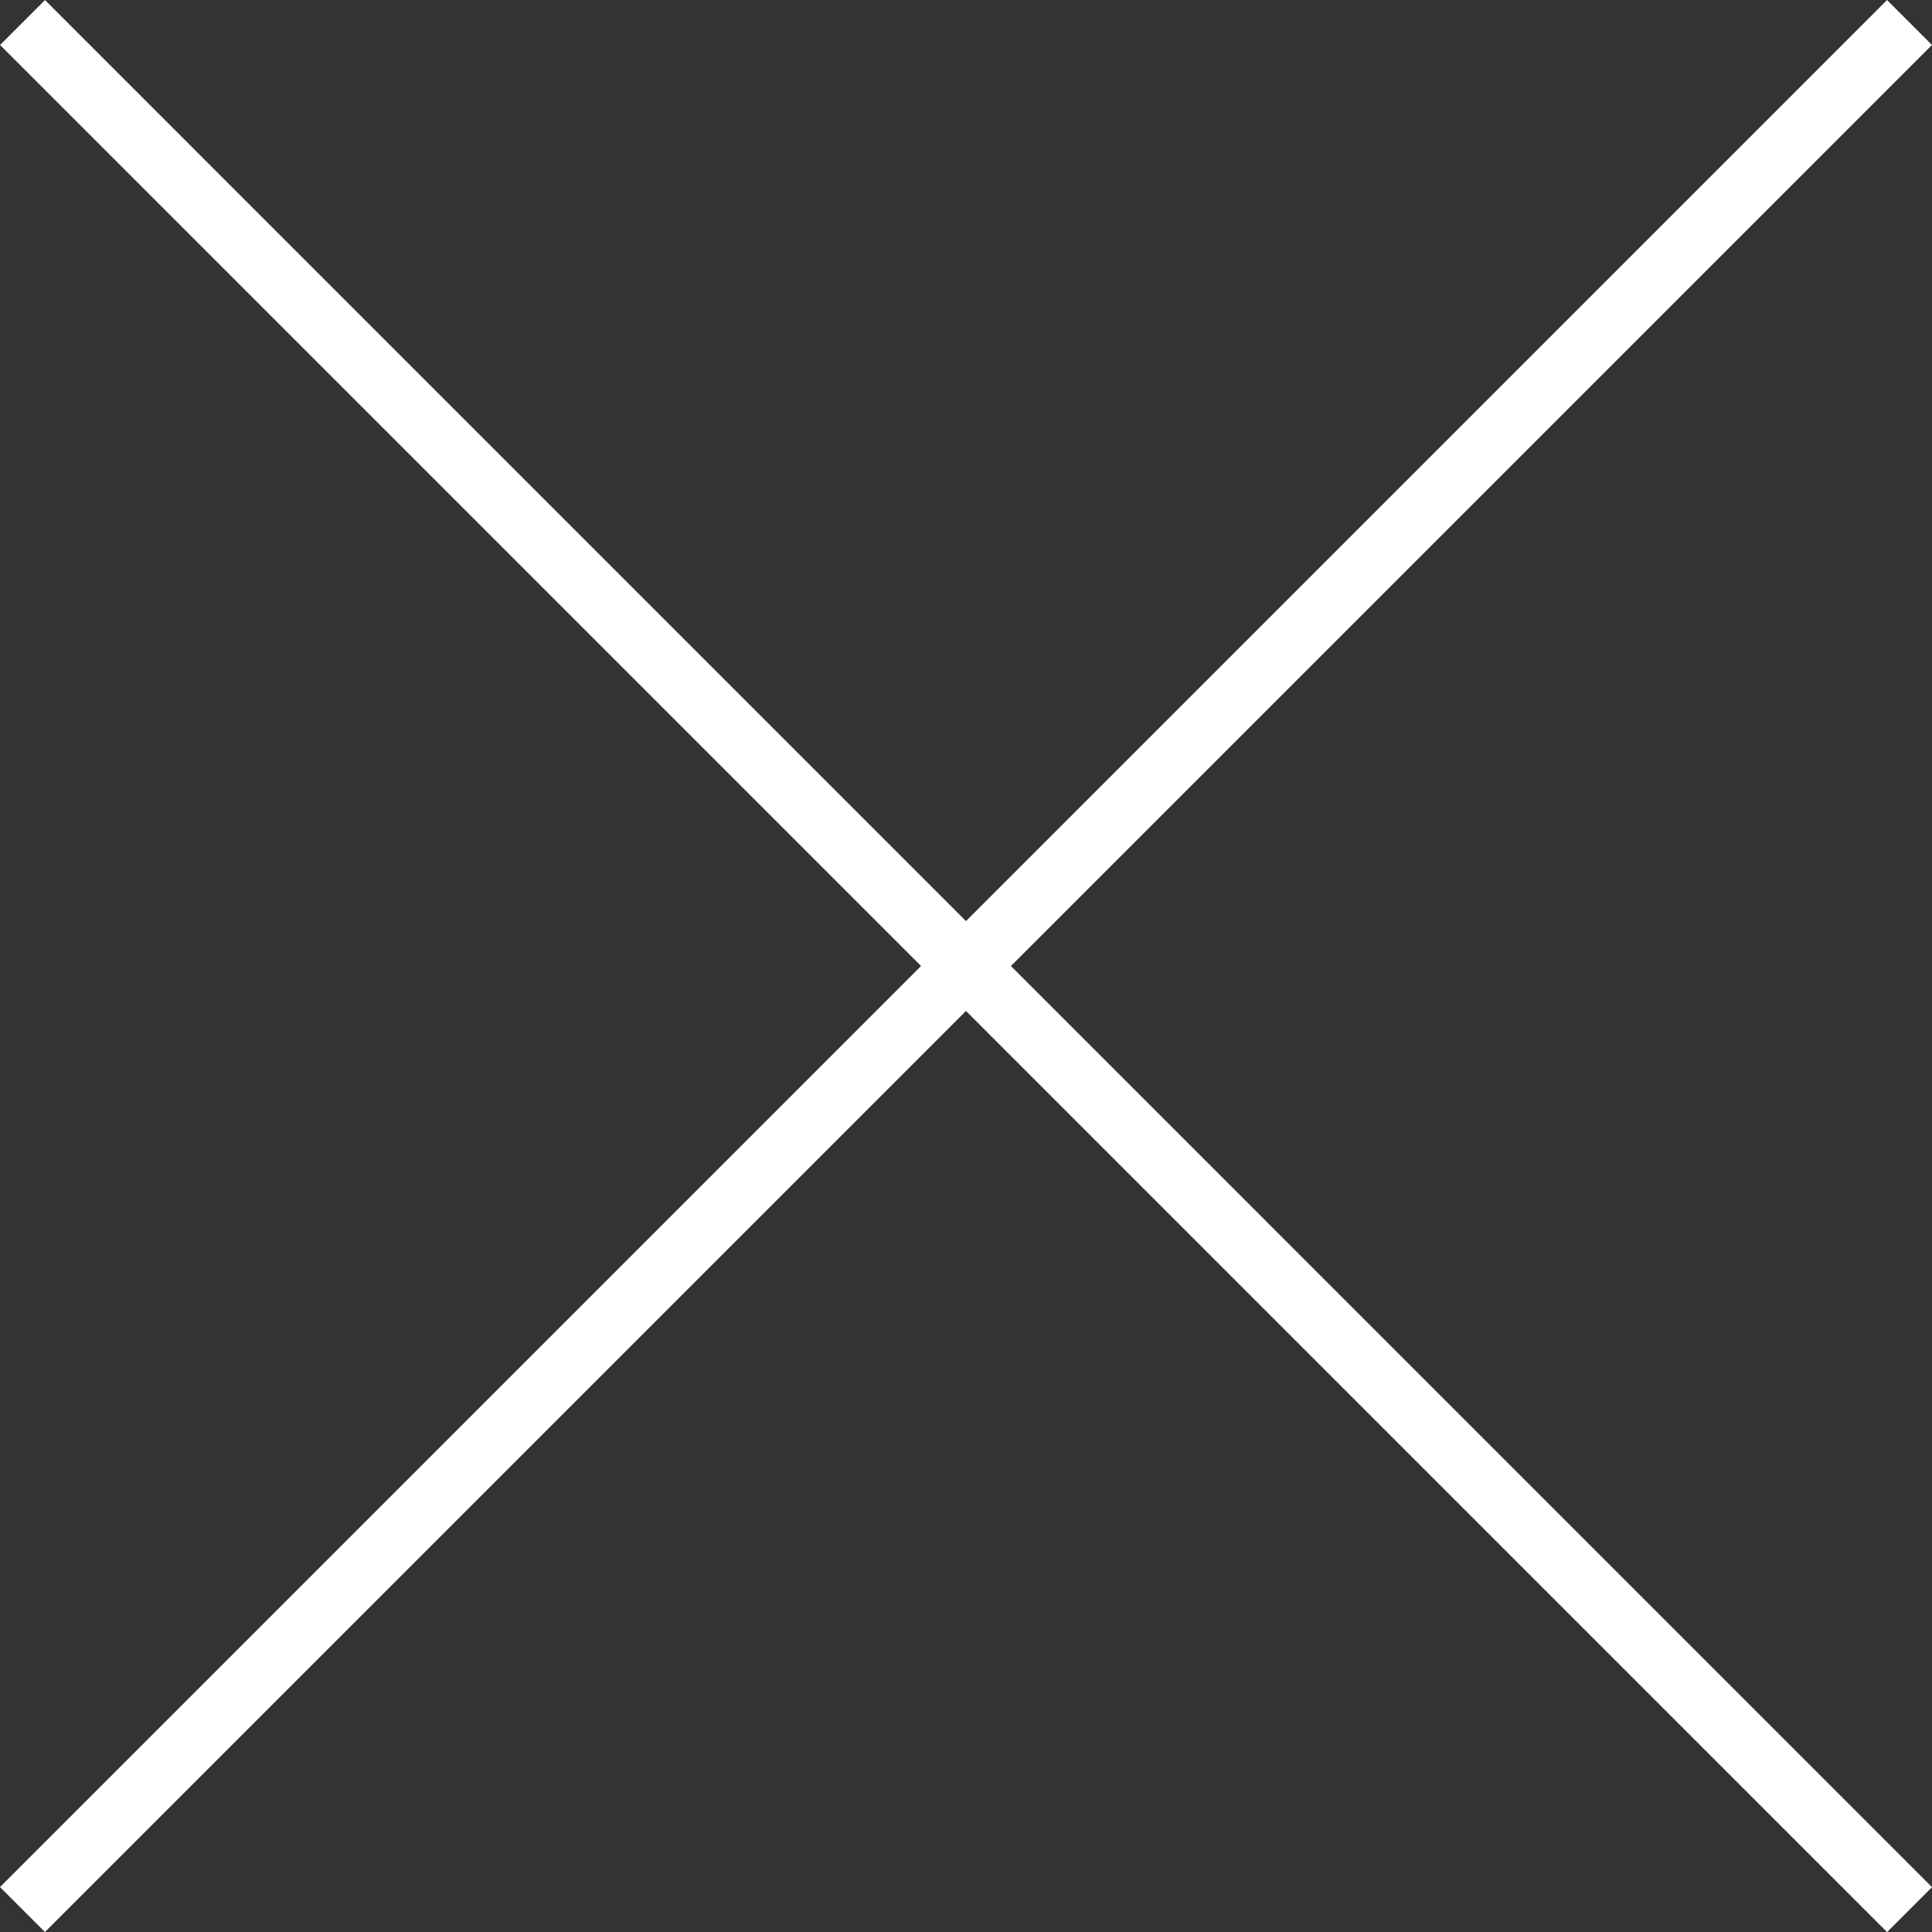
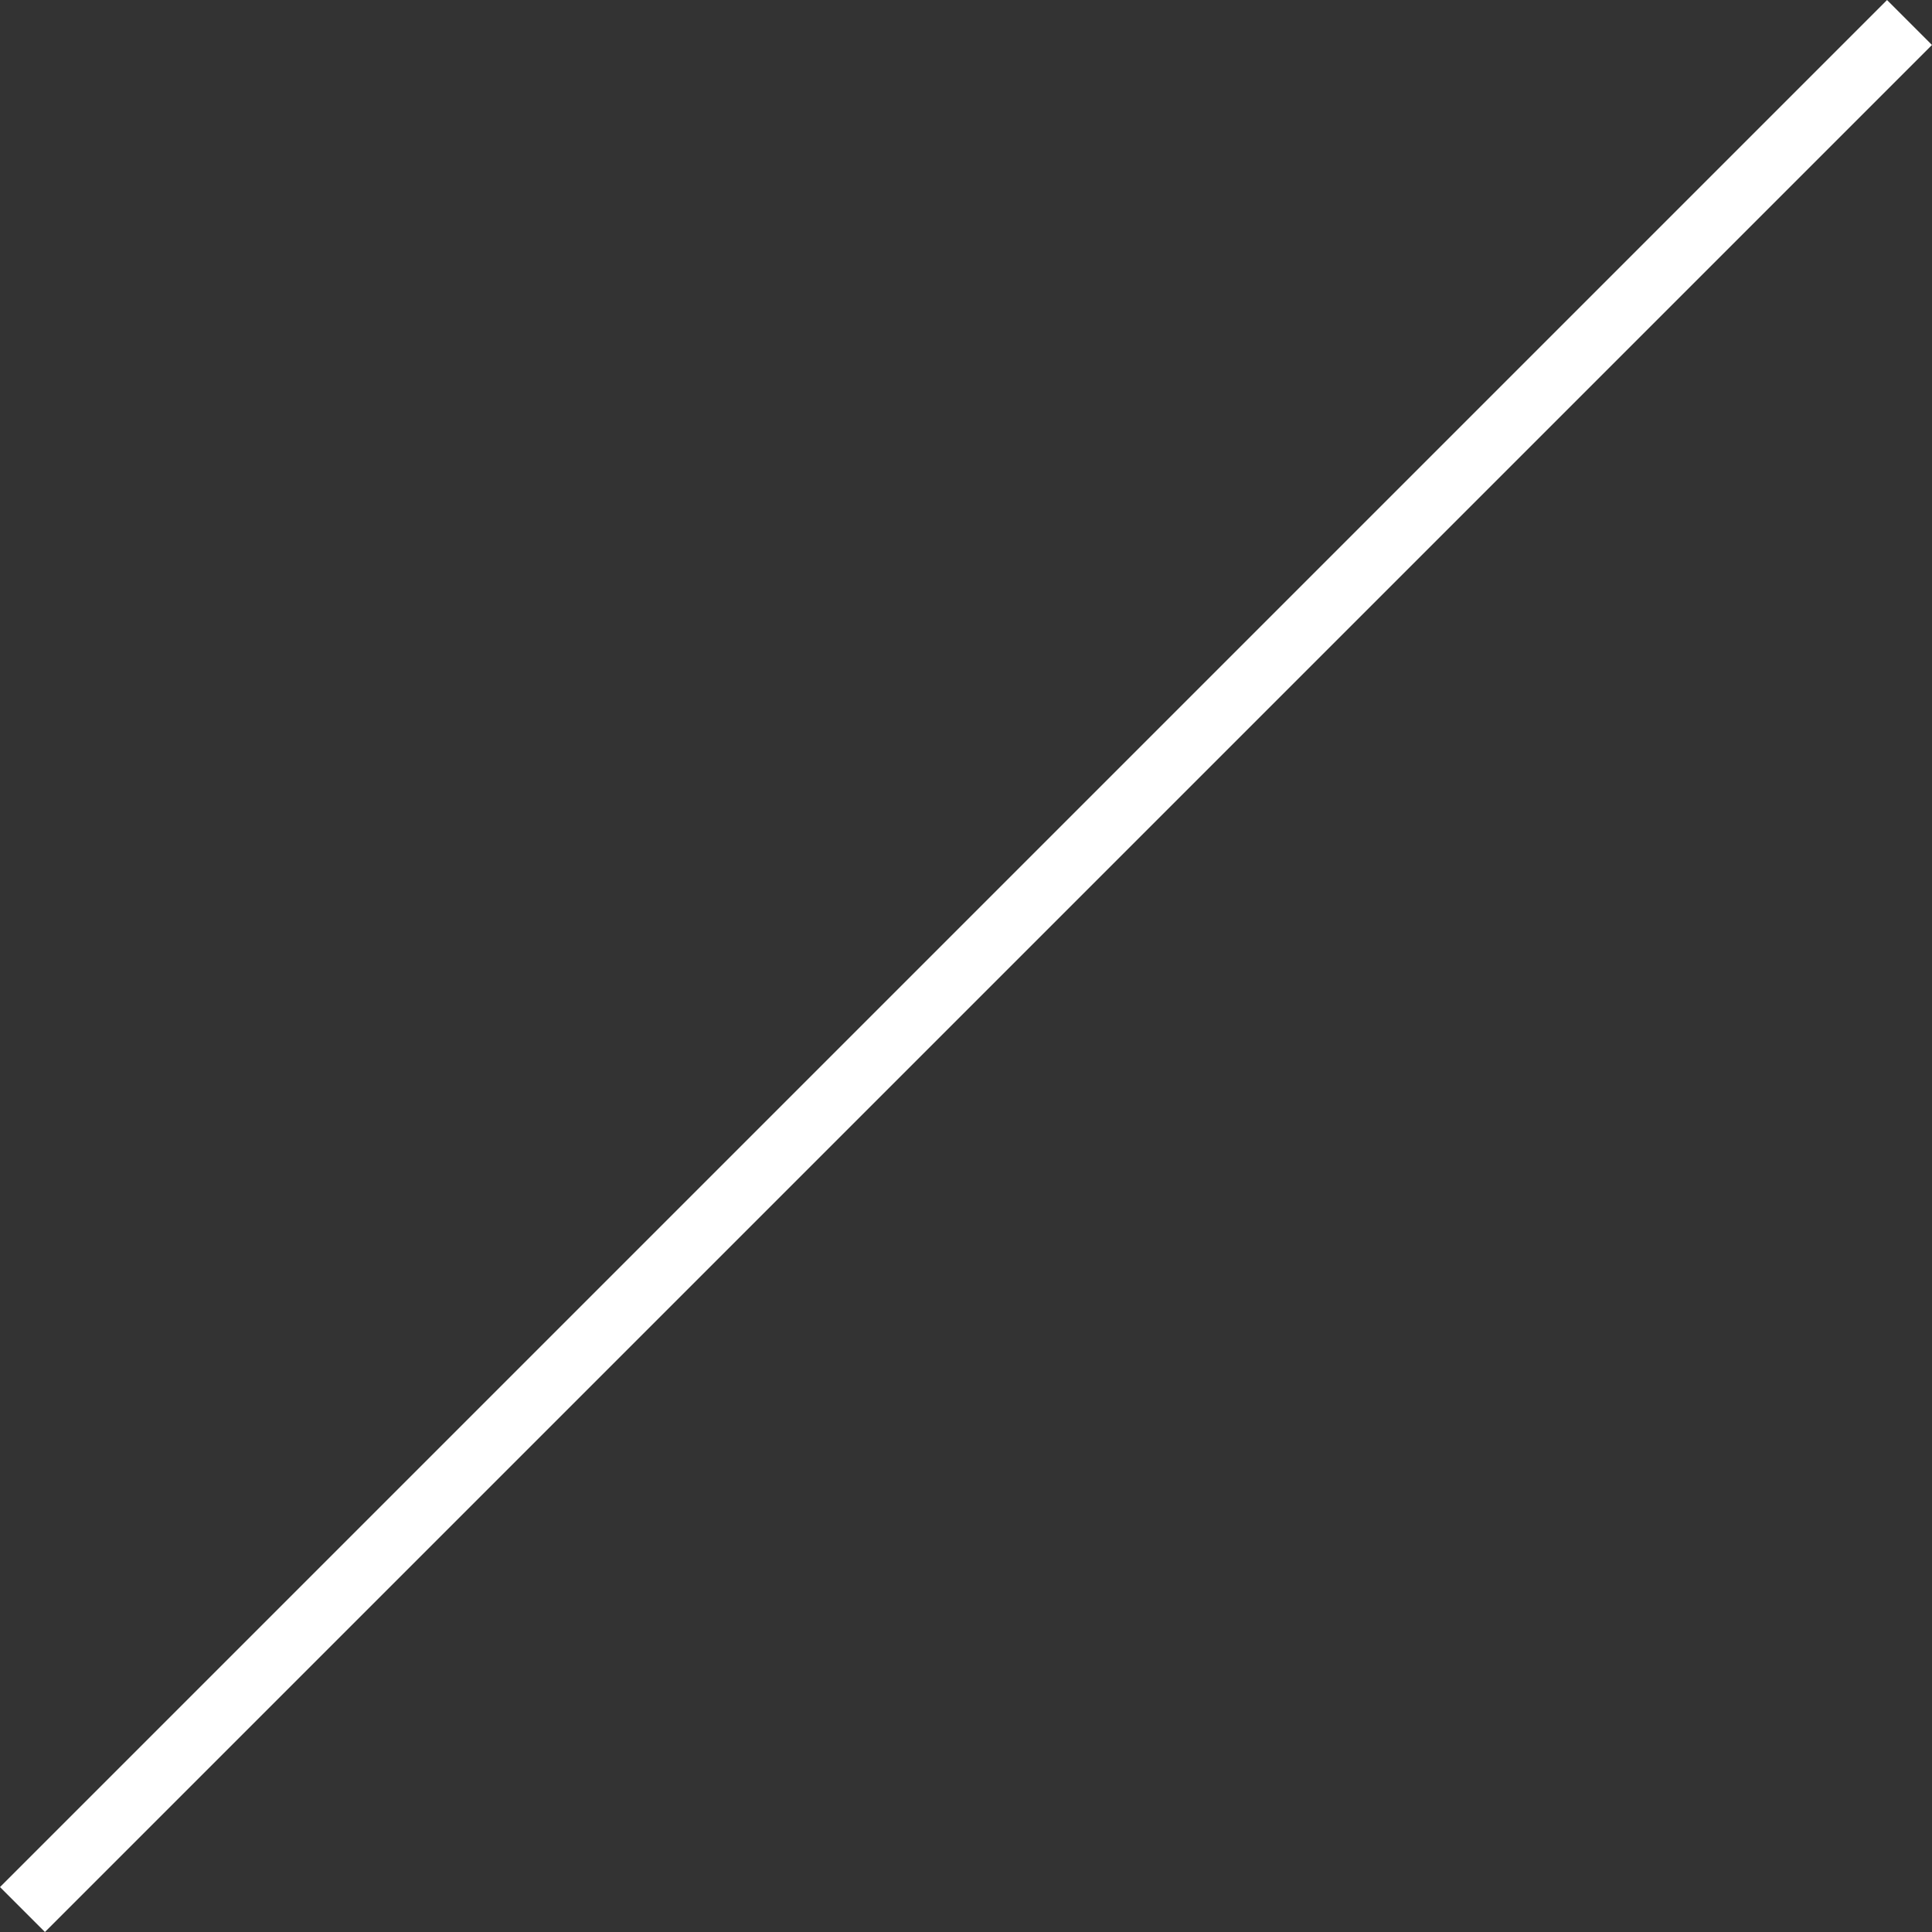
<svg xmlns="http://www.w3.org/2000/svg" width="30.406" height="30.407" viewBox="0 0 30.406 30.407">
  <rect x="0" y="0" width="30.406" height="30.407" fill="#333333" stroke="none" />
  <g id="Group_66890" data-name="Group 66890" transform="translate(-1838.297 -36.773)">
    <line id="Line_973" data-name="Line 973" y2="42" transform="translate(1868.349 37.127) rotate(45)" fill="none" stroke="#fff" stroke-width="1" />
-     <line id="Line_974" data-name="Line 974" y1="42" x2="0.001" transform="translate(1868.35 66.826) rotate(135)" fill="none" stroke="#fff" stroke-width="1" />
  </g>
</svg>